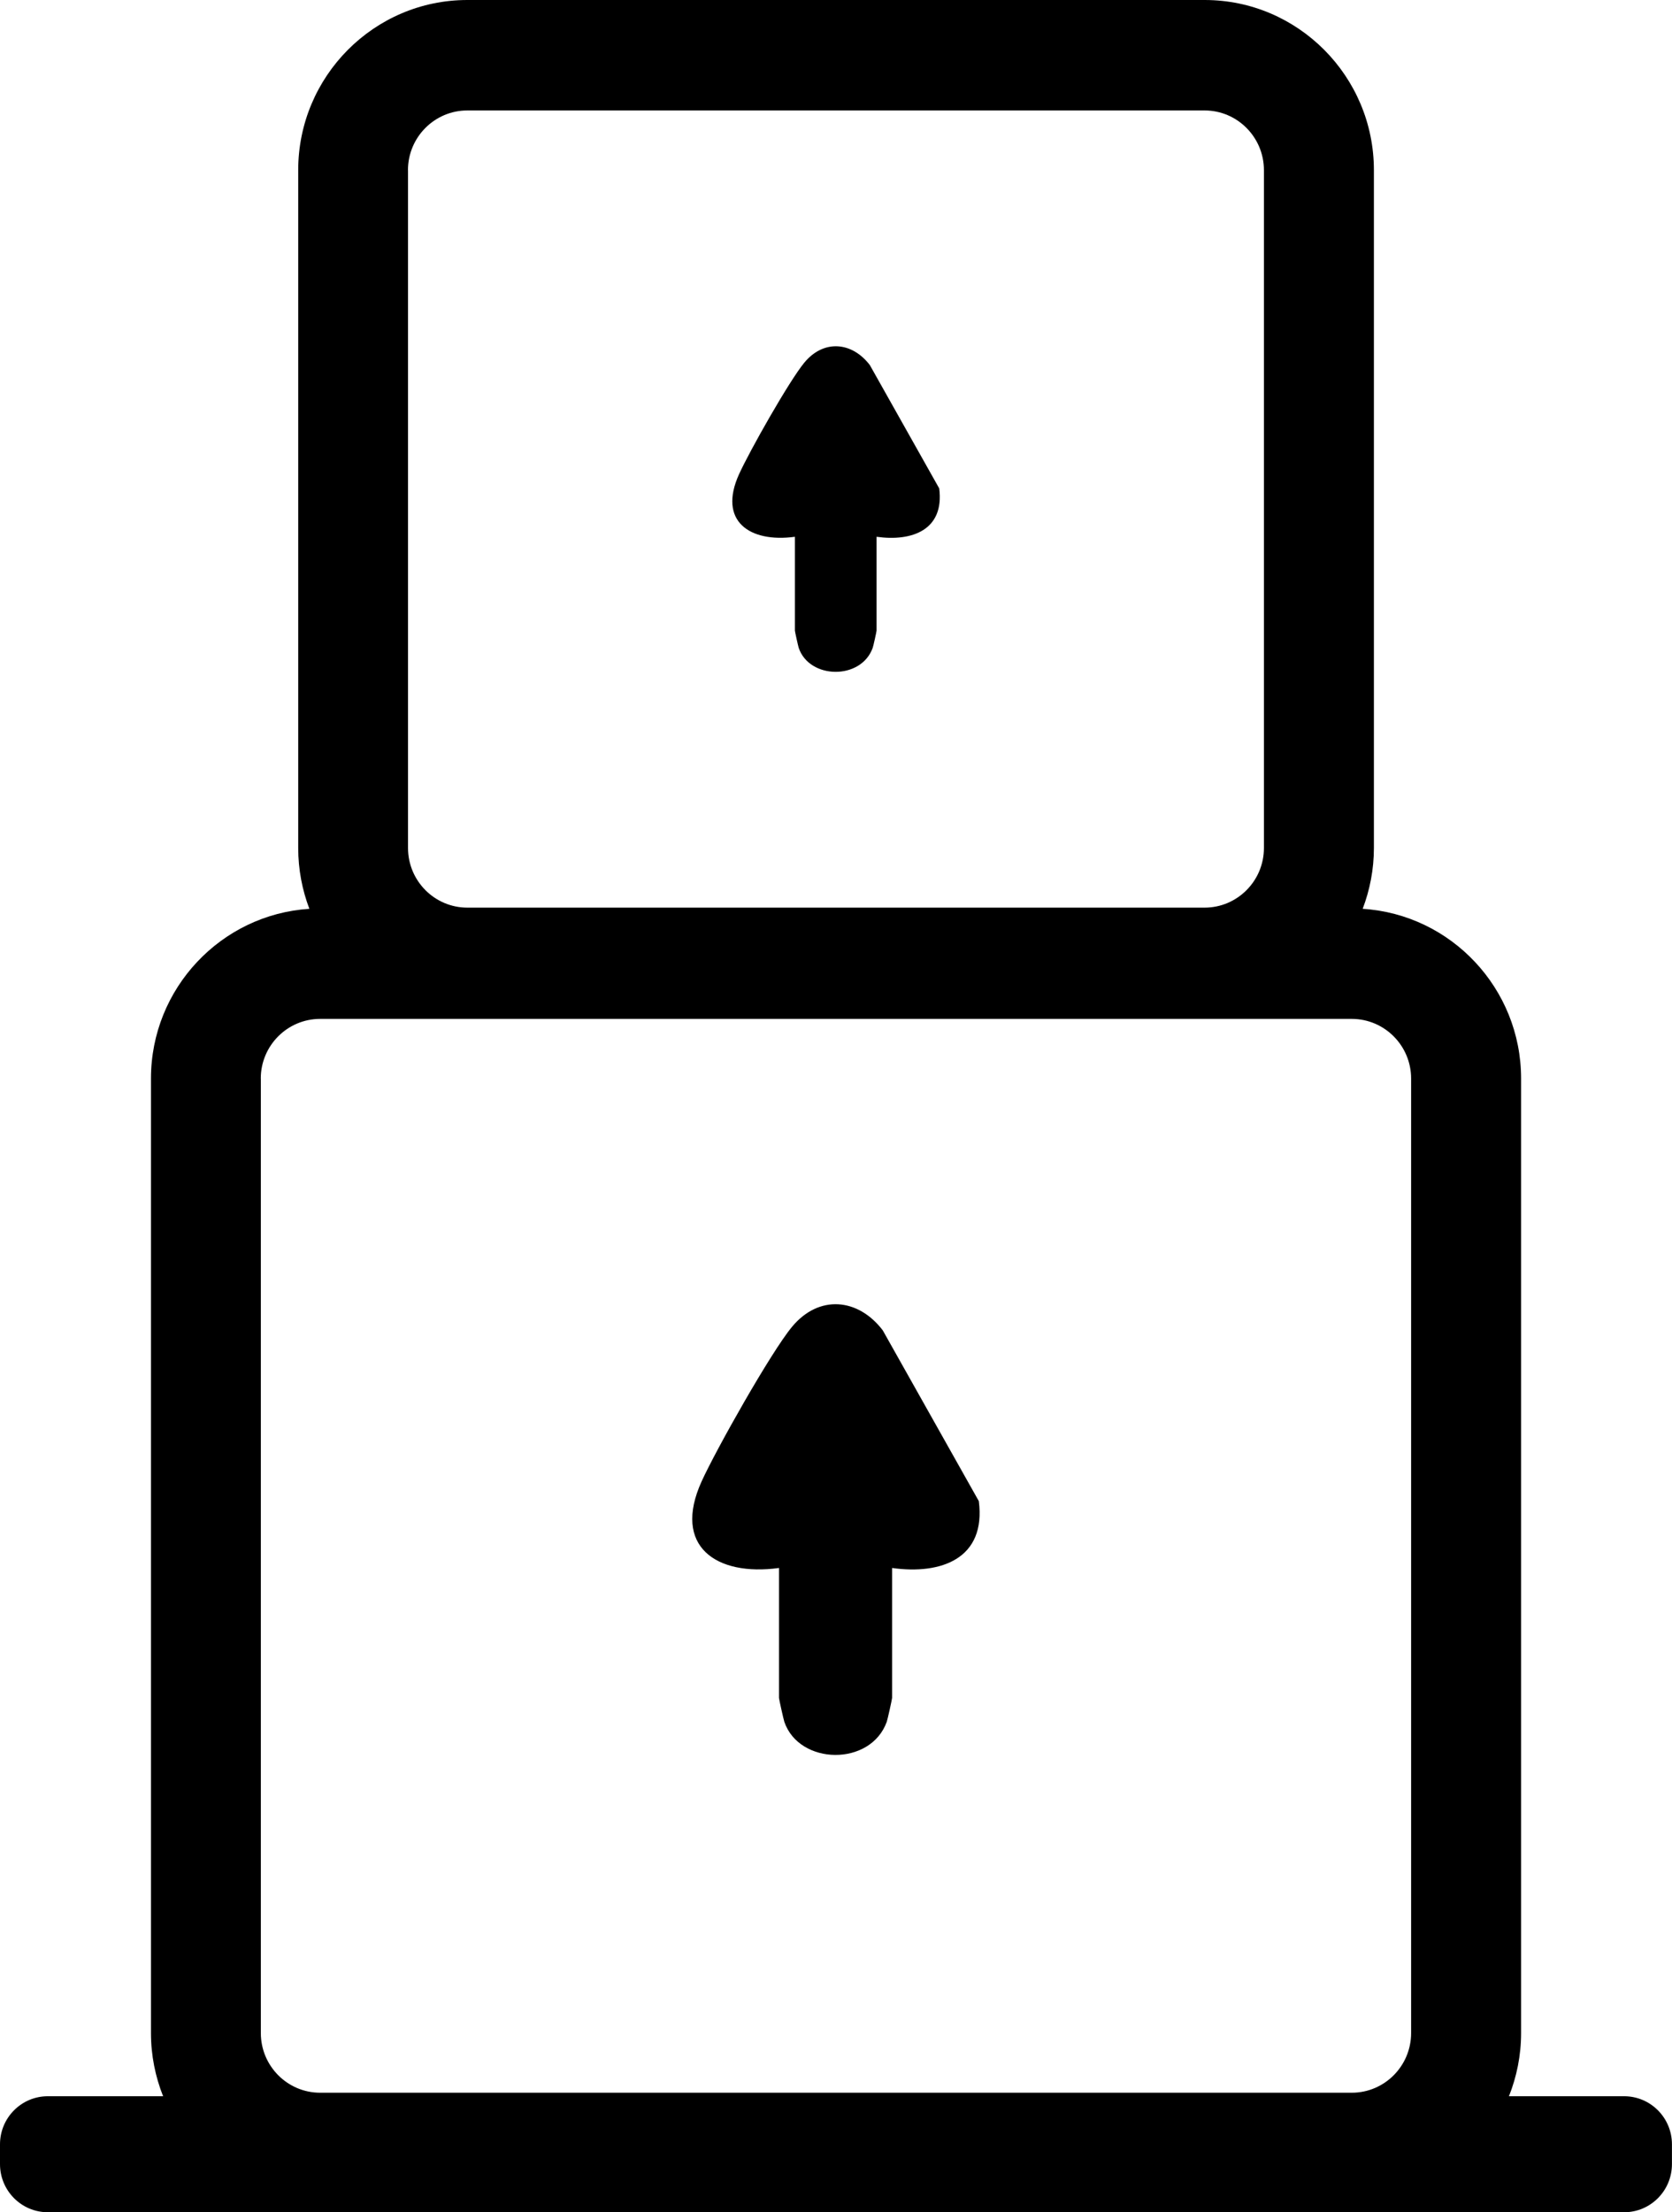
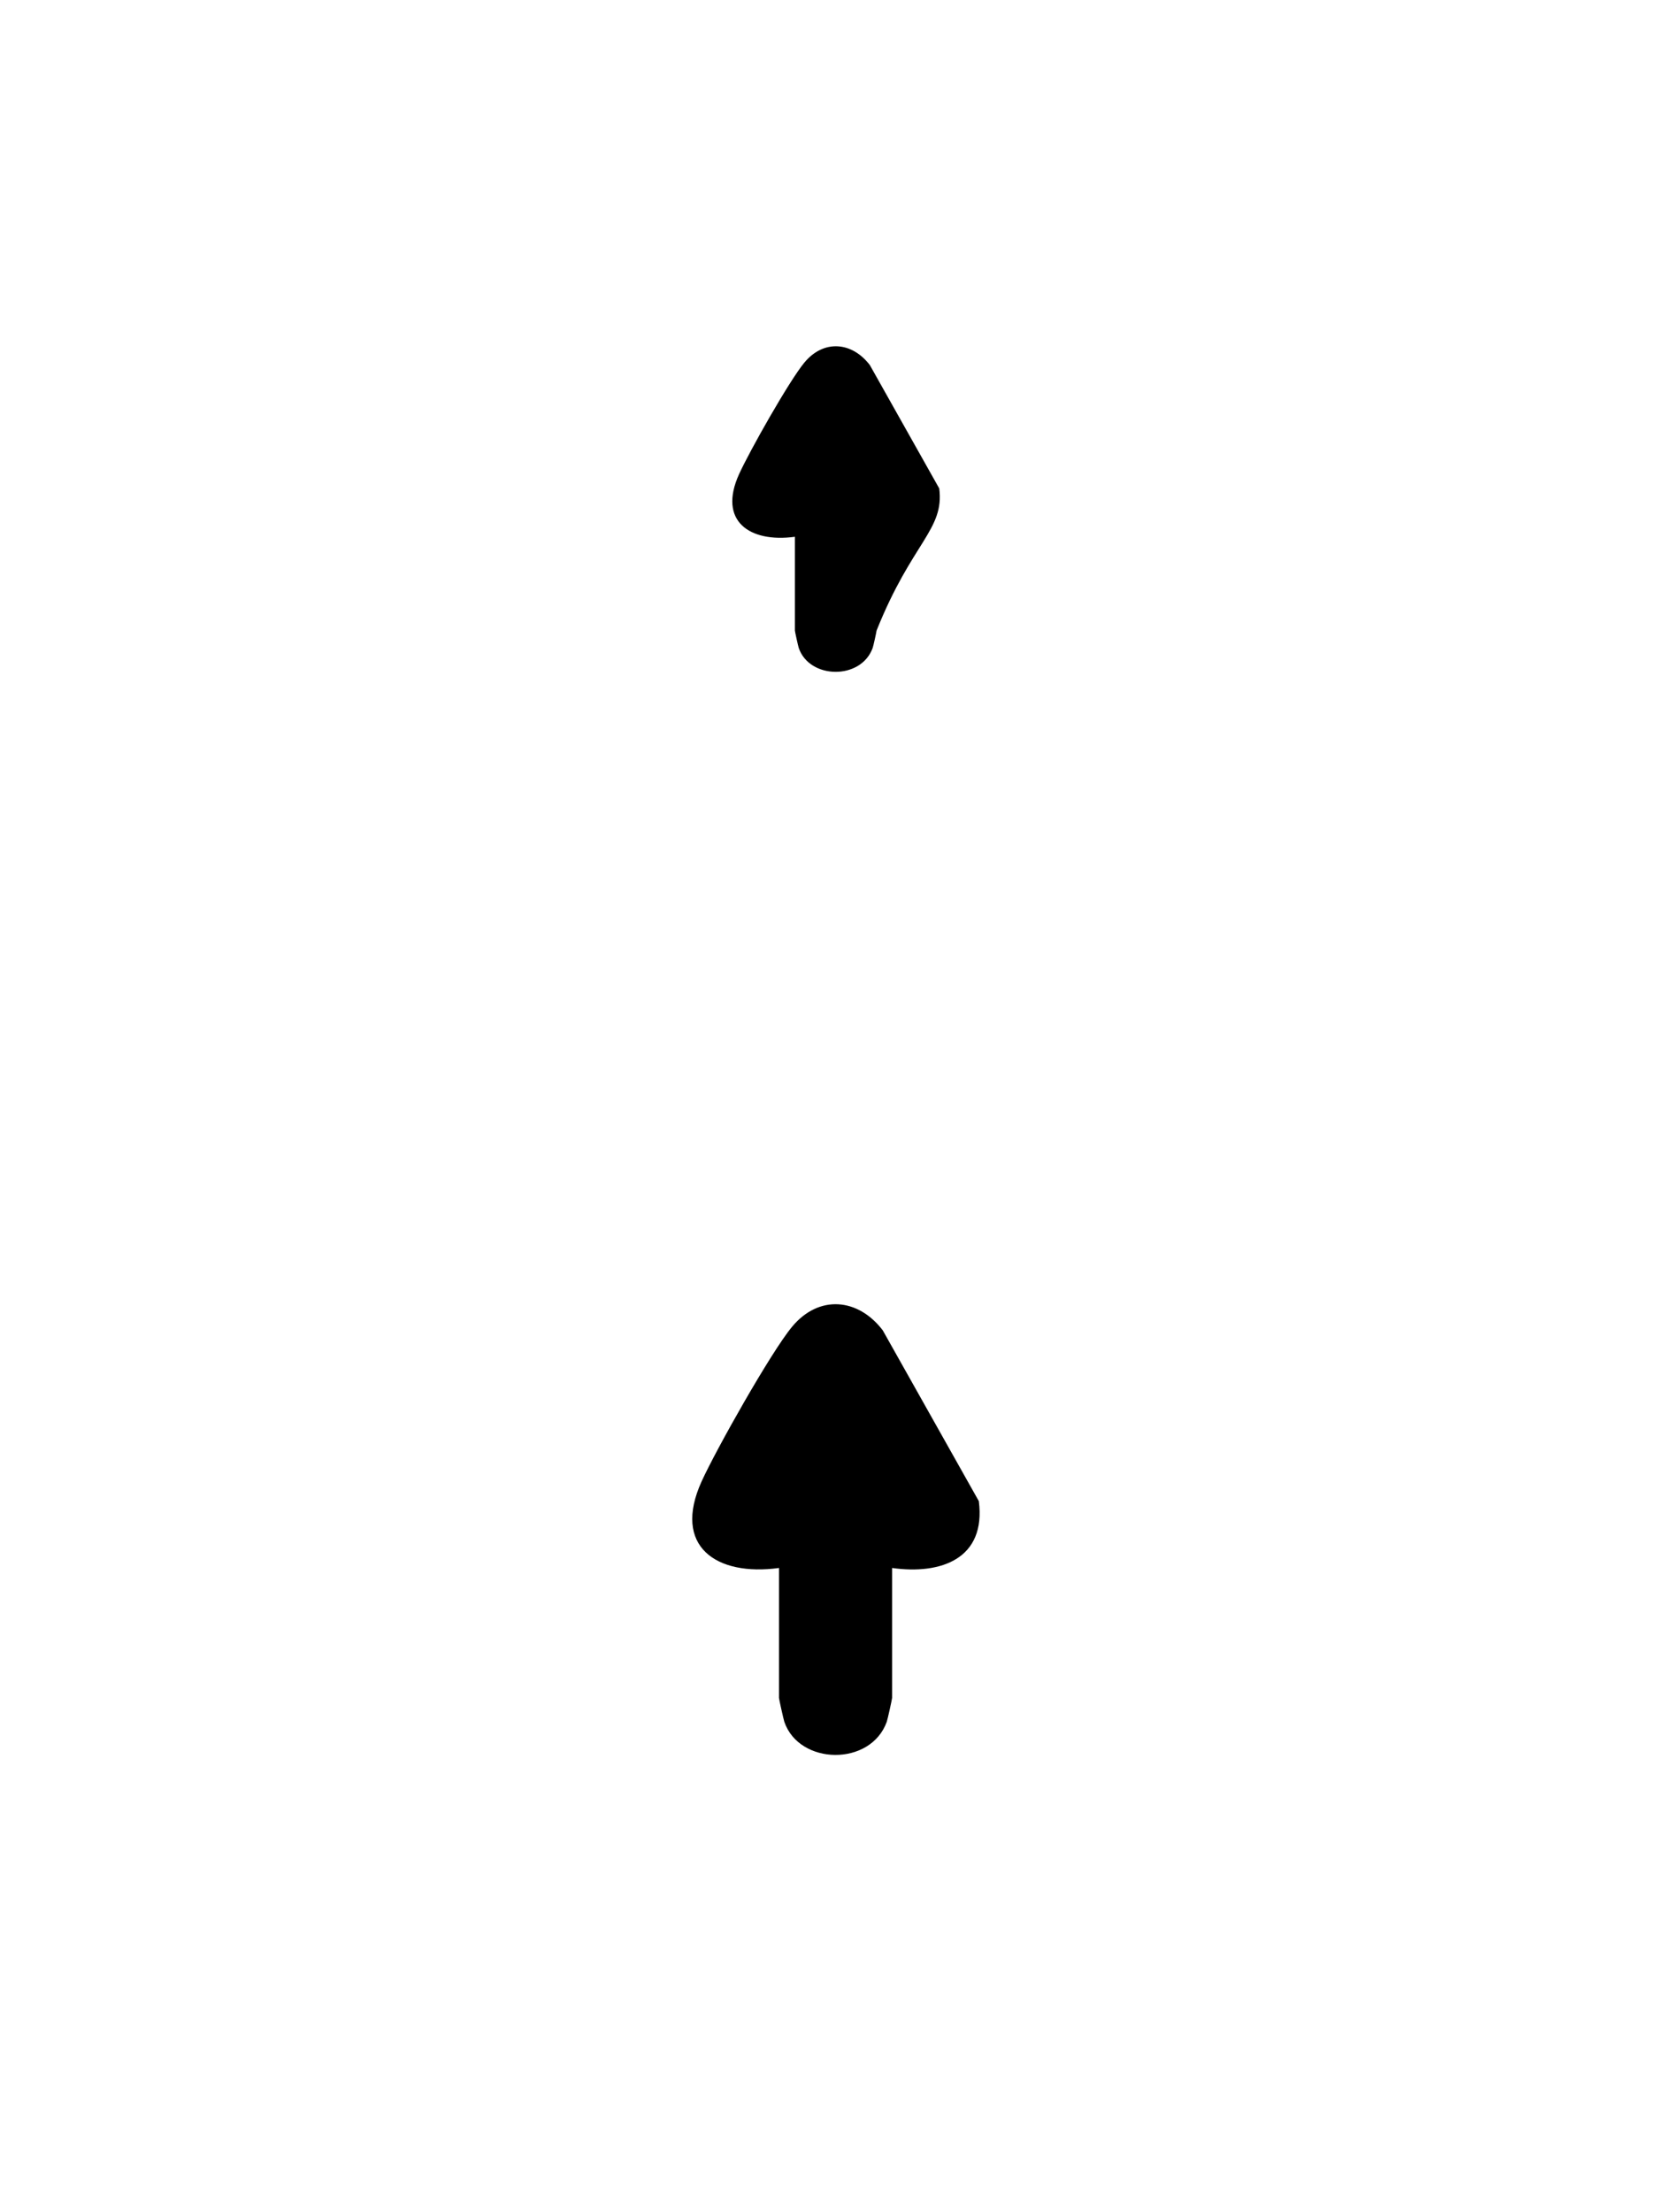
<svg xmlns="http://www.w3.org/2000/svg" width="31" height="41" viewBox="0 0 31 41" fill="none">
  <g clip-path="url(#clip0_762_9543)">
    <path d="M14.443 29.059V31.466C14.443 31.489 14.527 31.864 14.542 31.91C14.818 32.716 16.142 32.74 16.441 31.91C16.456 31.869 16.54 31.489 16.54 31.466V29.059C17.452 29.187 18.285 28.885 18.148 27.82L16.367 24.655C15.909 24.054 15.182 23.99 14.685 24.589C14.294 25.06 13.279 26.86 13.009 27.453C12.46 28.66 13.281 29.218 14.442 29.059H14.443Z" fill="black" />
-     <path d="M14.738 9.948V11.687C14.738 11.704 14.798 11.974 14.809 12.008C15.007 12.59 15.964 12.607 16.18 12.008C16.192 11.978 16.252 11.704 16.252 11.687V9.948C16.911 10.04 17.512 9.822 17.414 9.052L16.128 6.767C15.798 6.333 15.272 6.287 14.914 6.719C14.632 7.059 13.897 8.36 13.703 8.787C13.307 9.658 13.899 10.062 14.738 9.948Z" fill="black" />
-     <path d="M30.112 38.849H27.977C28.121 38.486 28.202 38.092 28.202 37.678V19.988C28.202 18.317 26.901 16.946 25.265 16.843C25.398 16.493 25.473 16.113 25.473 15.716V3.153C25.473 1.415 24.065 0 22.336 0H8.665C6.936 0 5.529 1.415 5.529 3.153V15.716C5.529 16.113 5.603 16.493 5.736 16.843C4.1 16.947 2.799 18.318 2.799 19.988V37.678C2.799 38.092 2.88 38.486 3.024 38.849H0.887C0.397 38.849 0 39.248 0 39.74V40.107C0 40.6 0.397 40.999 0.887 40.999H30.112C30.602 40.999 30.999 40.6 30.999 40.107V39.74C30.999 39.248 30.602 38.849 30.112 38.849ZM7.564 3.153C7.564 2.543 8.058 2.047 8.664 2.047H22.334C22.941 2.047 23.434 2.544 23.434 3.153V15.716C23.434 16.326 22.94 16.821 22.334 16.821H8.665C8.058 16.821 7.565 16.325 7.565 15.716V3.153H7.564ZM4.835 19.988C4.835 19.378 5.329 18.883 5.935 18.883H25.063C25.67 18.883 26.163 19.379 26.163 19.988V37.678C26.163 38.289 25.669 38.784 25.063 38.784H5.936C5.329 38.784 4.836 38.288 4.836 37.678V19.988H4.835Z" fill="black" />
+     <path d="M14.738 9.948V11.687C14.738 11.704 14.798 11.974 14.809 12.008C15.007 12.59 15.964 12.607 16.18 12.008C16.192 11.978 16.252 11.704 16.252 11.687C16.911 10.04 17.512 9.822 17.414 9.052L16.128 6.767C15.798 6.333 15.272 6.287 14.914 6.719C14.632 7.059 13.897 8.36 13.703 8.787C13.307 9.658 13.899 10.062 14.738 9.948Z" fill="black" />
  </g>
  <defs>
    <clipPath id="clip0_762_9543">
      <rect width="31" height="41" fill="white" />
    </clipPath>
  </defs>
</svg>